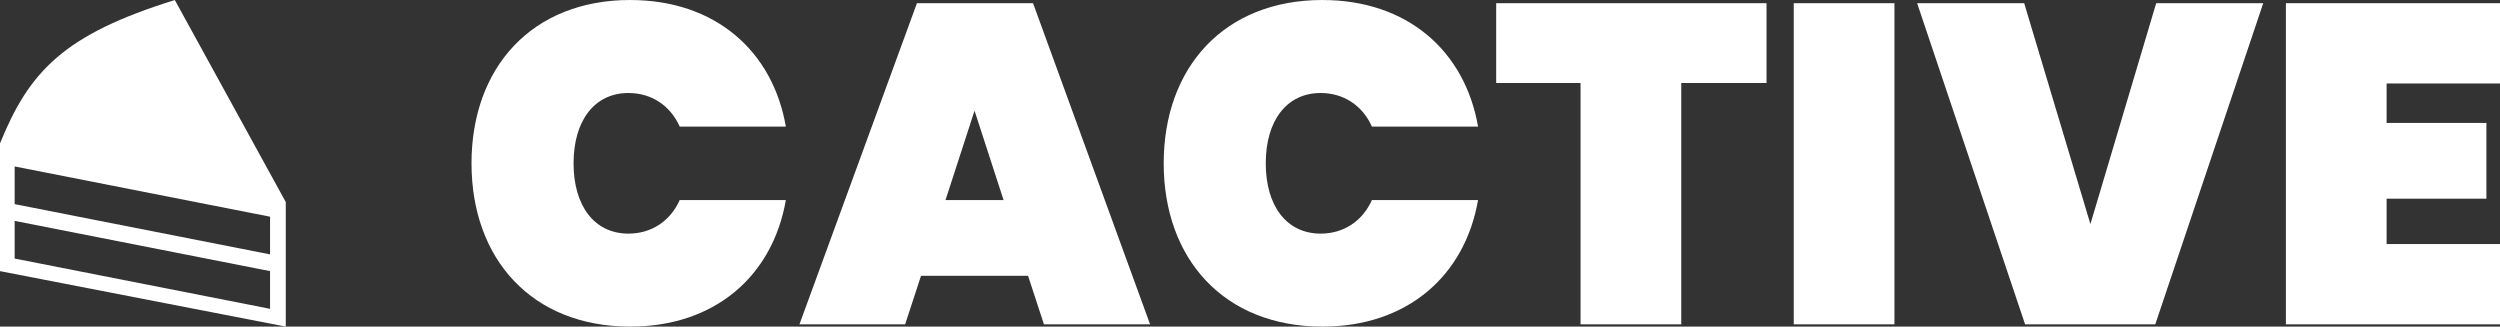
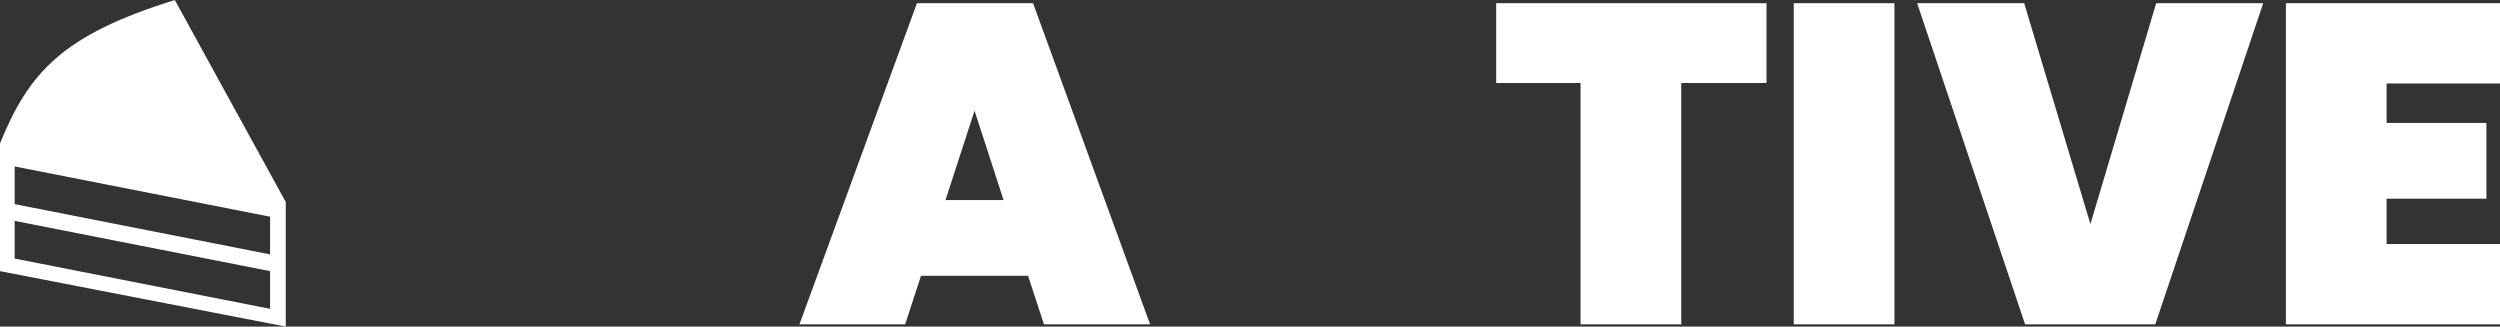
<svg xmlns="http://www.w3.org/2000/svg" fill="#fff" viewBox="0 0 4019.49 525.11">
  <rect x="0" y="0" width="4019.49" height="525.11" fill="#333333" stroke="none" />
  <path d="M281.06,.03C102.66,55.56,47.13,114.46,0,230.59v205.33l459.45,89.19v-200.27L281.06,.03Zm153.15,496.48L23.56,415.71v-60.58l410.65,80.79v60.58h0Zm0-87.51L23.56,328.2v-60.58l410.65,80.79v60.58h0Z" />
  <g>
-     <path d="M1013.34,.03c136.37,0,229,81.68,250.15,203.47h-170.66c-15.32-34.28-45.95-53.97-82.41-53.97-54.69,0-88.25,44.49-88.25,113.04s33.54,113.04,88.25,113.04c36.47,0,67.1-19.69,82.41-53.97h170.66c-21.15,121.79-113.77,203.47-250.15,203.47-158.26,0-255.25-108.67-255.25-262.56S855.09,0,1013.34,0V.03Z" />
    <path d="M1652.93,443.44h-172.12l-25.53,78.03h-169.93L1474.24,5.13h186.7l188.17,516.34h-170.66l-25.53-78.03h0Zm-86.06-265.47l-46.68,143.68h93.35l-46.68-143.68h0Z" />
-     <path d="M2126.25,.03c136.37,0,229,81.68,250.15,203.47h-170.66c-15.32-34.28-45.95-53.97-82.41-53.97-54.69,0-88.25,44.49-88.25,113.04s33.54,113.04,88.25,113.04c36.47,0,67.1-19.69,82.41-53.97h170.66c-21.15,121.79-113.77,203.47-250.15,203.47-158.26,0-255.25-108.67-255.25-262.56S1968,0,2126.25,0V.03Z" />
    <path d="M2405.56,5.13h434.66V133.49h-137.11v387.99h-161.9V133.49h-135.65V5.13h0Z" />
    <path d="M2883.98,5.13h161.9V521.47h-161.9V5.13Z" />
    <path d="M3466.69,5.13h172.12l-173.57,516.34h-209.31L3082.35,5.13h172.12l106.48,355.17L3466.7,5.13h-.01Z" />
    <path d="M4019.49,134.21h-182.32v63.45h160.45v121.79h-160.45v72.93h182.32v129.08h-344.23V5.13h344.23V134.21h0Z" />
  </g>
</svg>